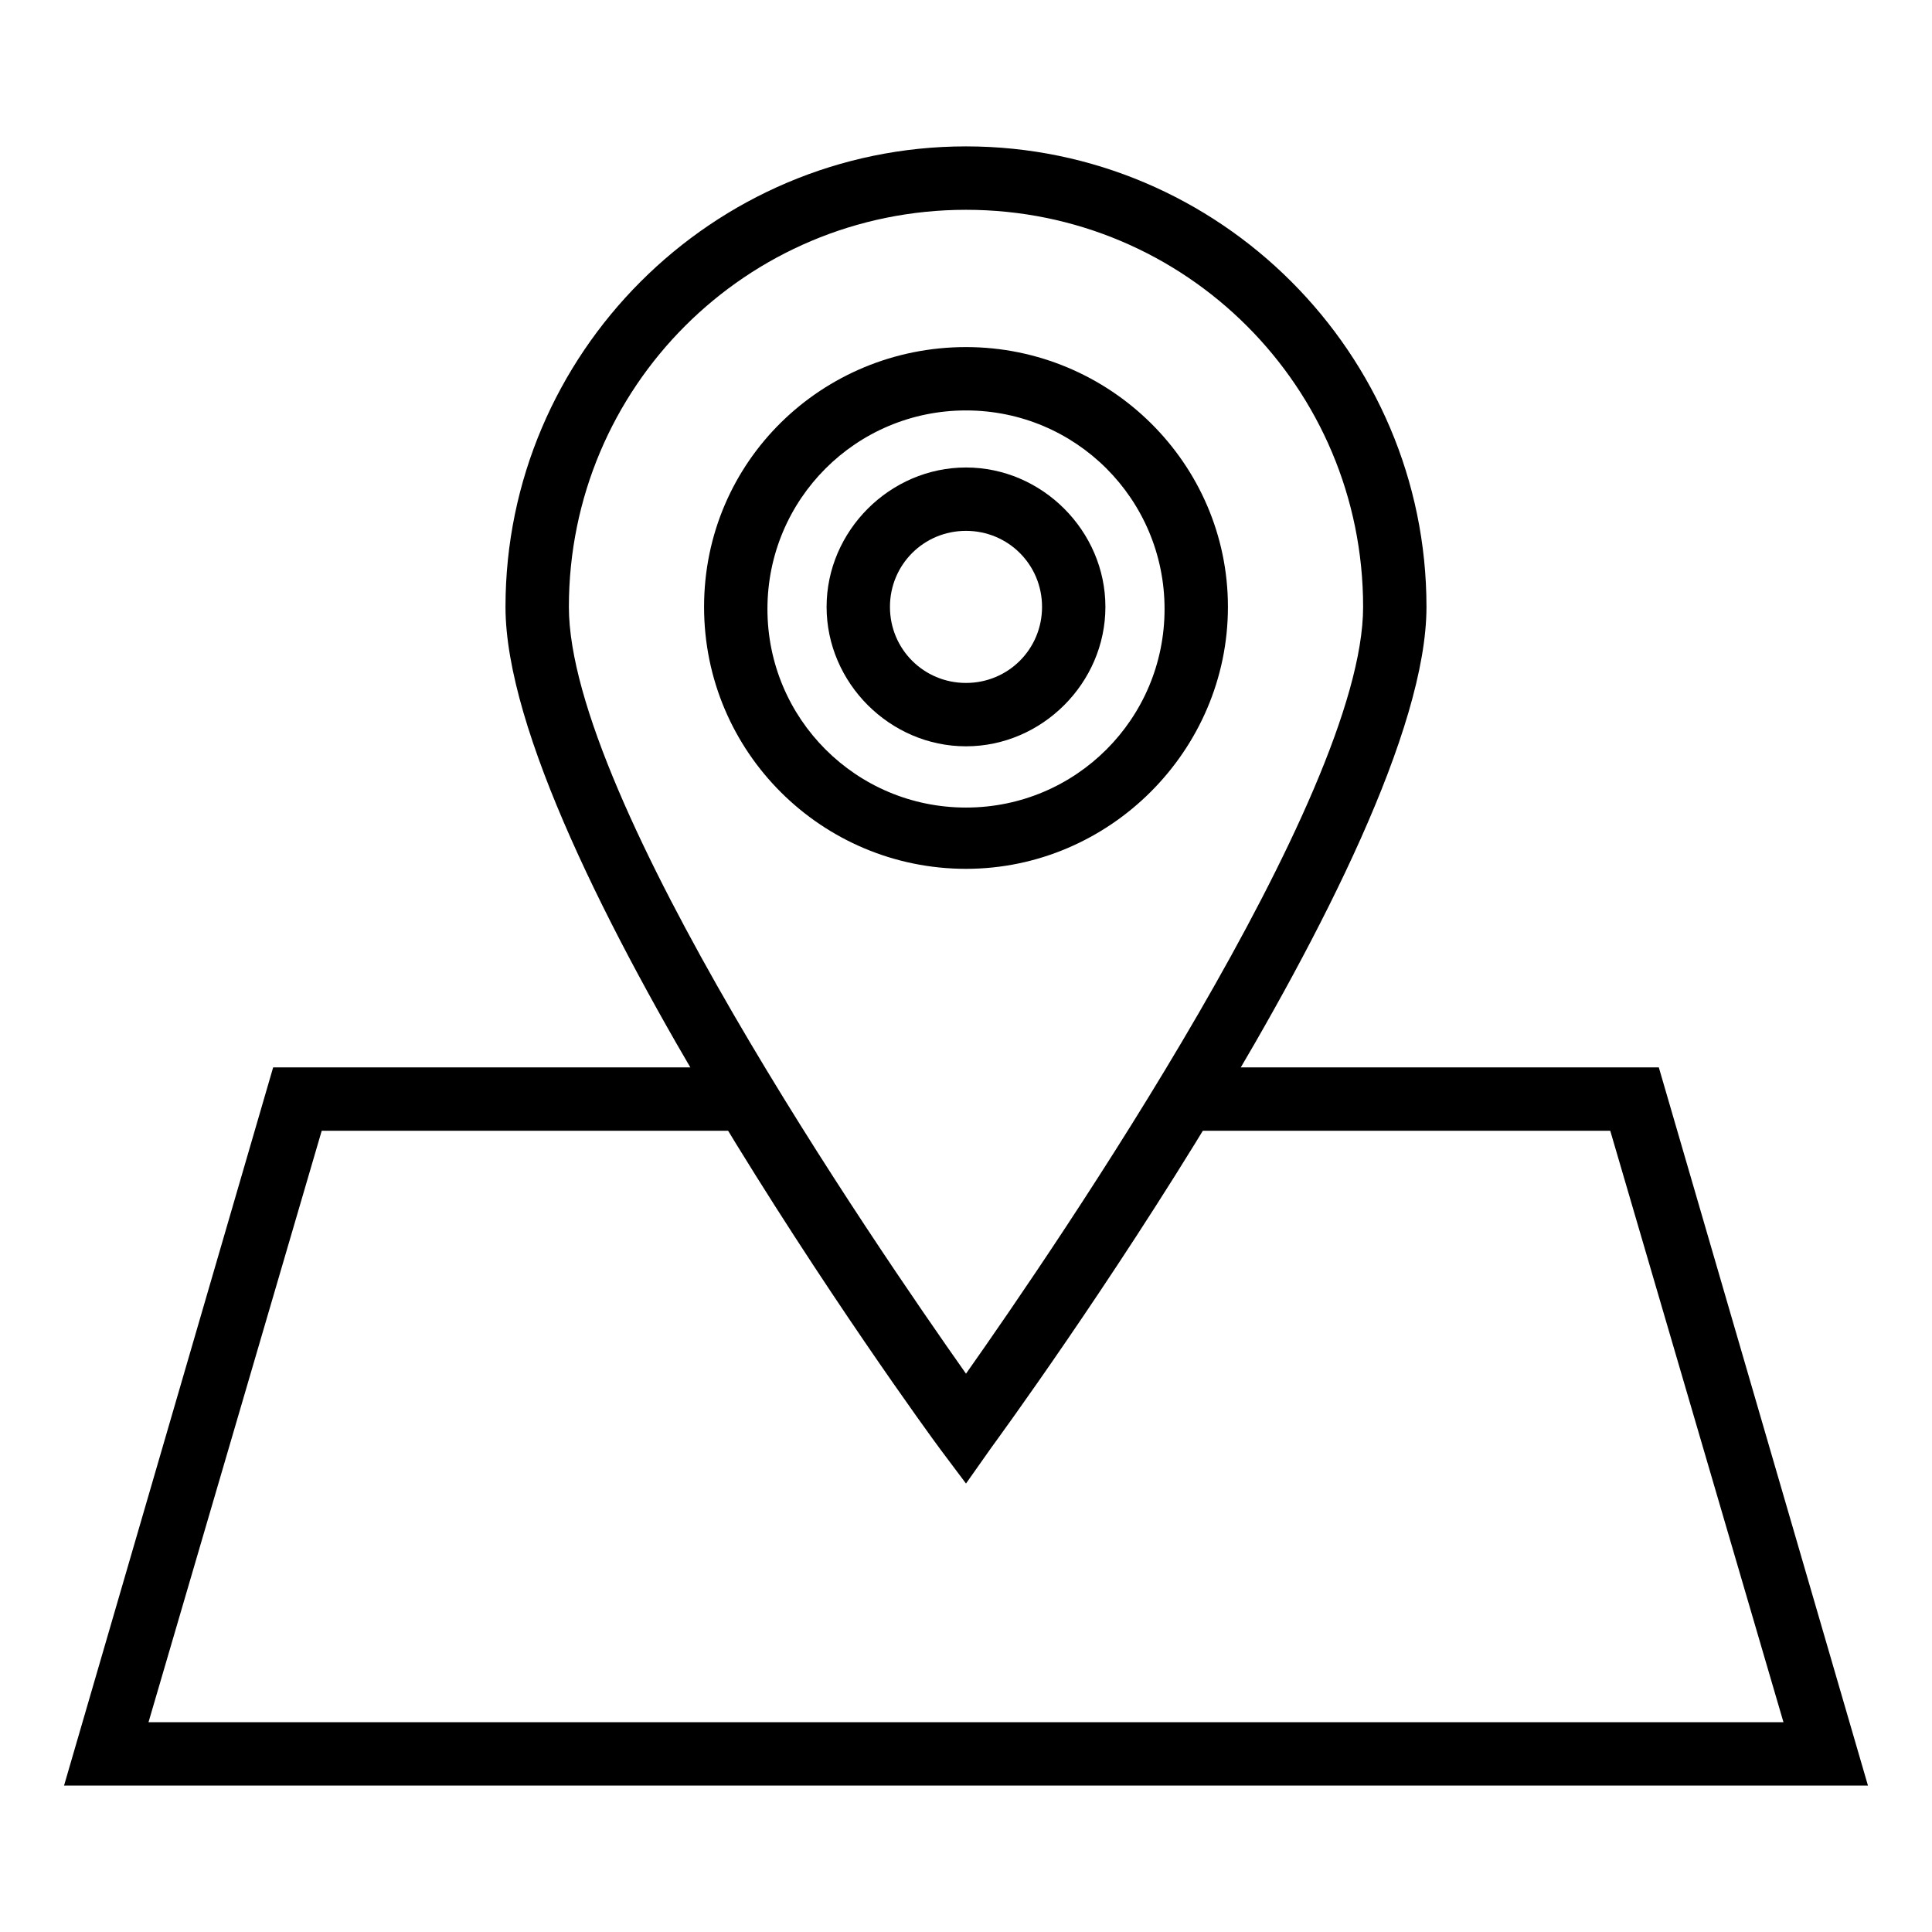
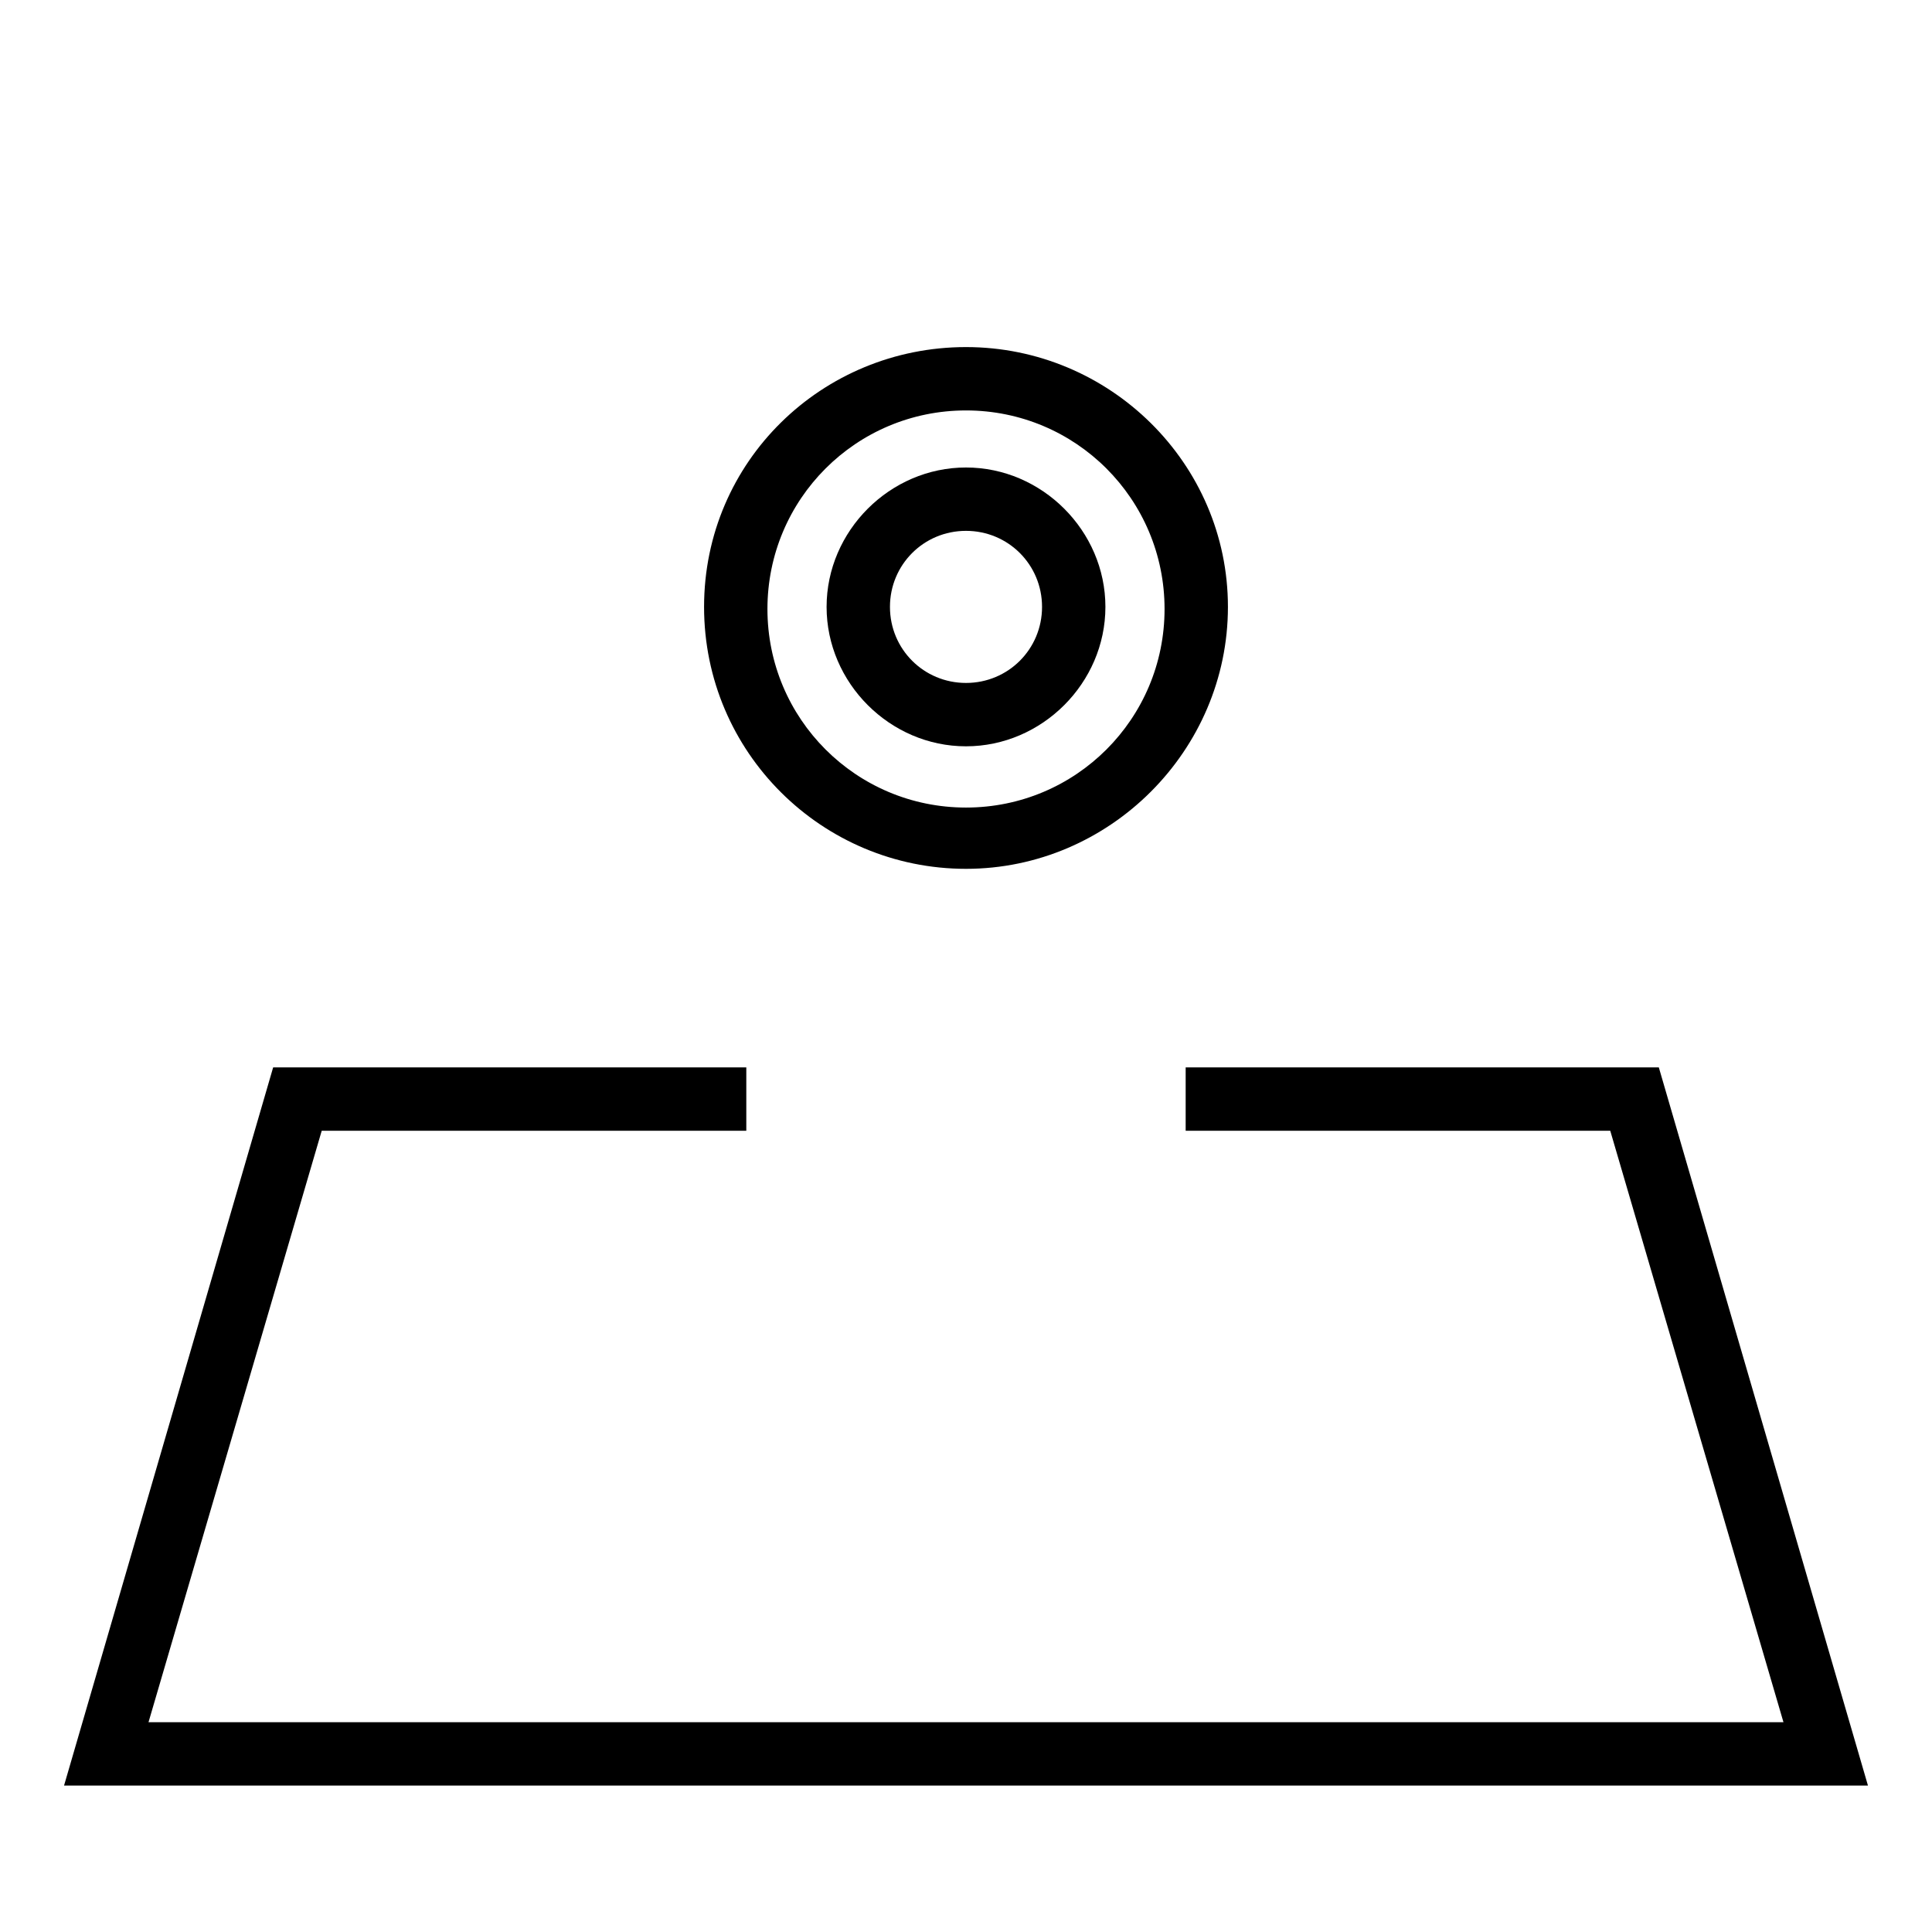
<svg xmlns="http://www.w3.org/2000/svg" fill="#000000" width="800px" height="800px" version="1.1" viewBox="144 144 512 512">
  <g>
    <path d="m400 374.25c-38.066 0-69.414-30.789-69.414-69.414s31.348-68.855 69.414-68.855c38.062 0 69.414 30.789 69.414 68.855 0 38.062-31.352 69.414-69.414 69.414zm0-121.48c-29.109 0-52.621 23.512-52.621 52.621s23.512 52.621 52.621 52.621 52.621-23.512 52.621-52.621c-0.004-29.109-23.512-52.621-52.621-52.621z" />
-     <path d="m400 537.15-6.719-8.957c-5.039-6.719-115.32-158.42-115.32-223.36 0-67.176 54.859-122.04 122.04-122.04 67.172 0 122.03 54.859 122.03 122.04 0 64.934-110.84 216.64-115.32 222.8zm0-337.55c-58.219 0-105.24 47.023-105.24 105.24 0 50.941 81.168 169.05 105.24 203.2 24.07-34.148 105.24-152.82 105.24-203.2 0-58.215-47.023-105.24-105.24-105.24z" />
    <path d="m639.03 617.2h-478.06l55.418-190.33h125.39v16.793h-112.52l-45.902 156.74h433.28l-45.902-156.74h-112.52v-16.793h125.39z" />
    <path d="m400 341.78c-20.152 0-36.945-16.793-36.945-36.945 0-20.152 16.793-36.945 36.945-36.945s36.945 16.793 36.945 36.945c0 20.152-16.793 36.945-36.945 36.945zm0-57.098c-11.195 0-20.152 8.957-20.152 20.152 0 11.195 8.957 20.152 20.152 20.152s20.152-8.957 20.152-20.152c0-11.195-8.957-20.152-20.152-20.152z" />
  </g>
</svg>